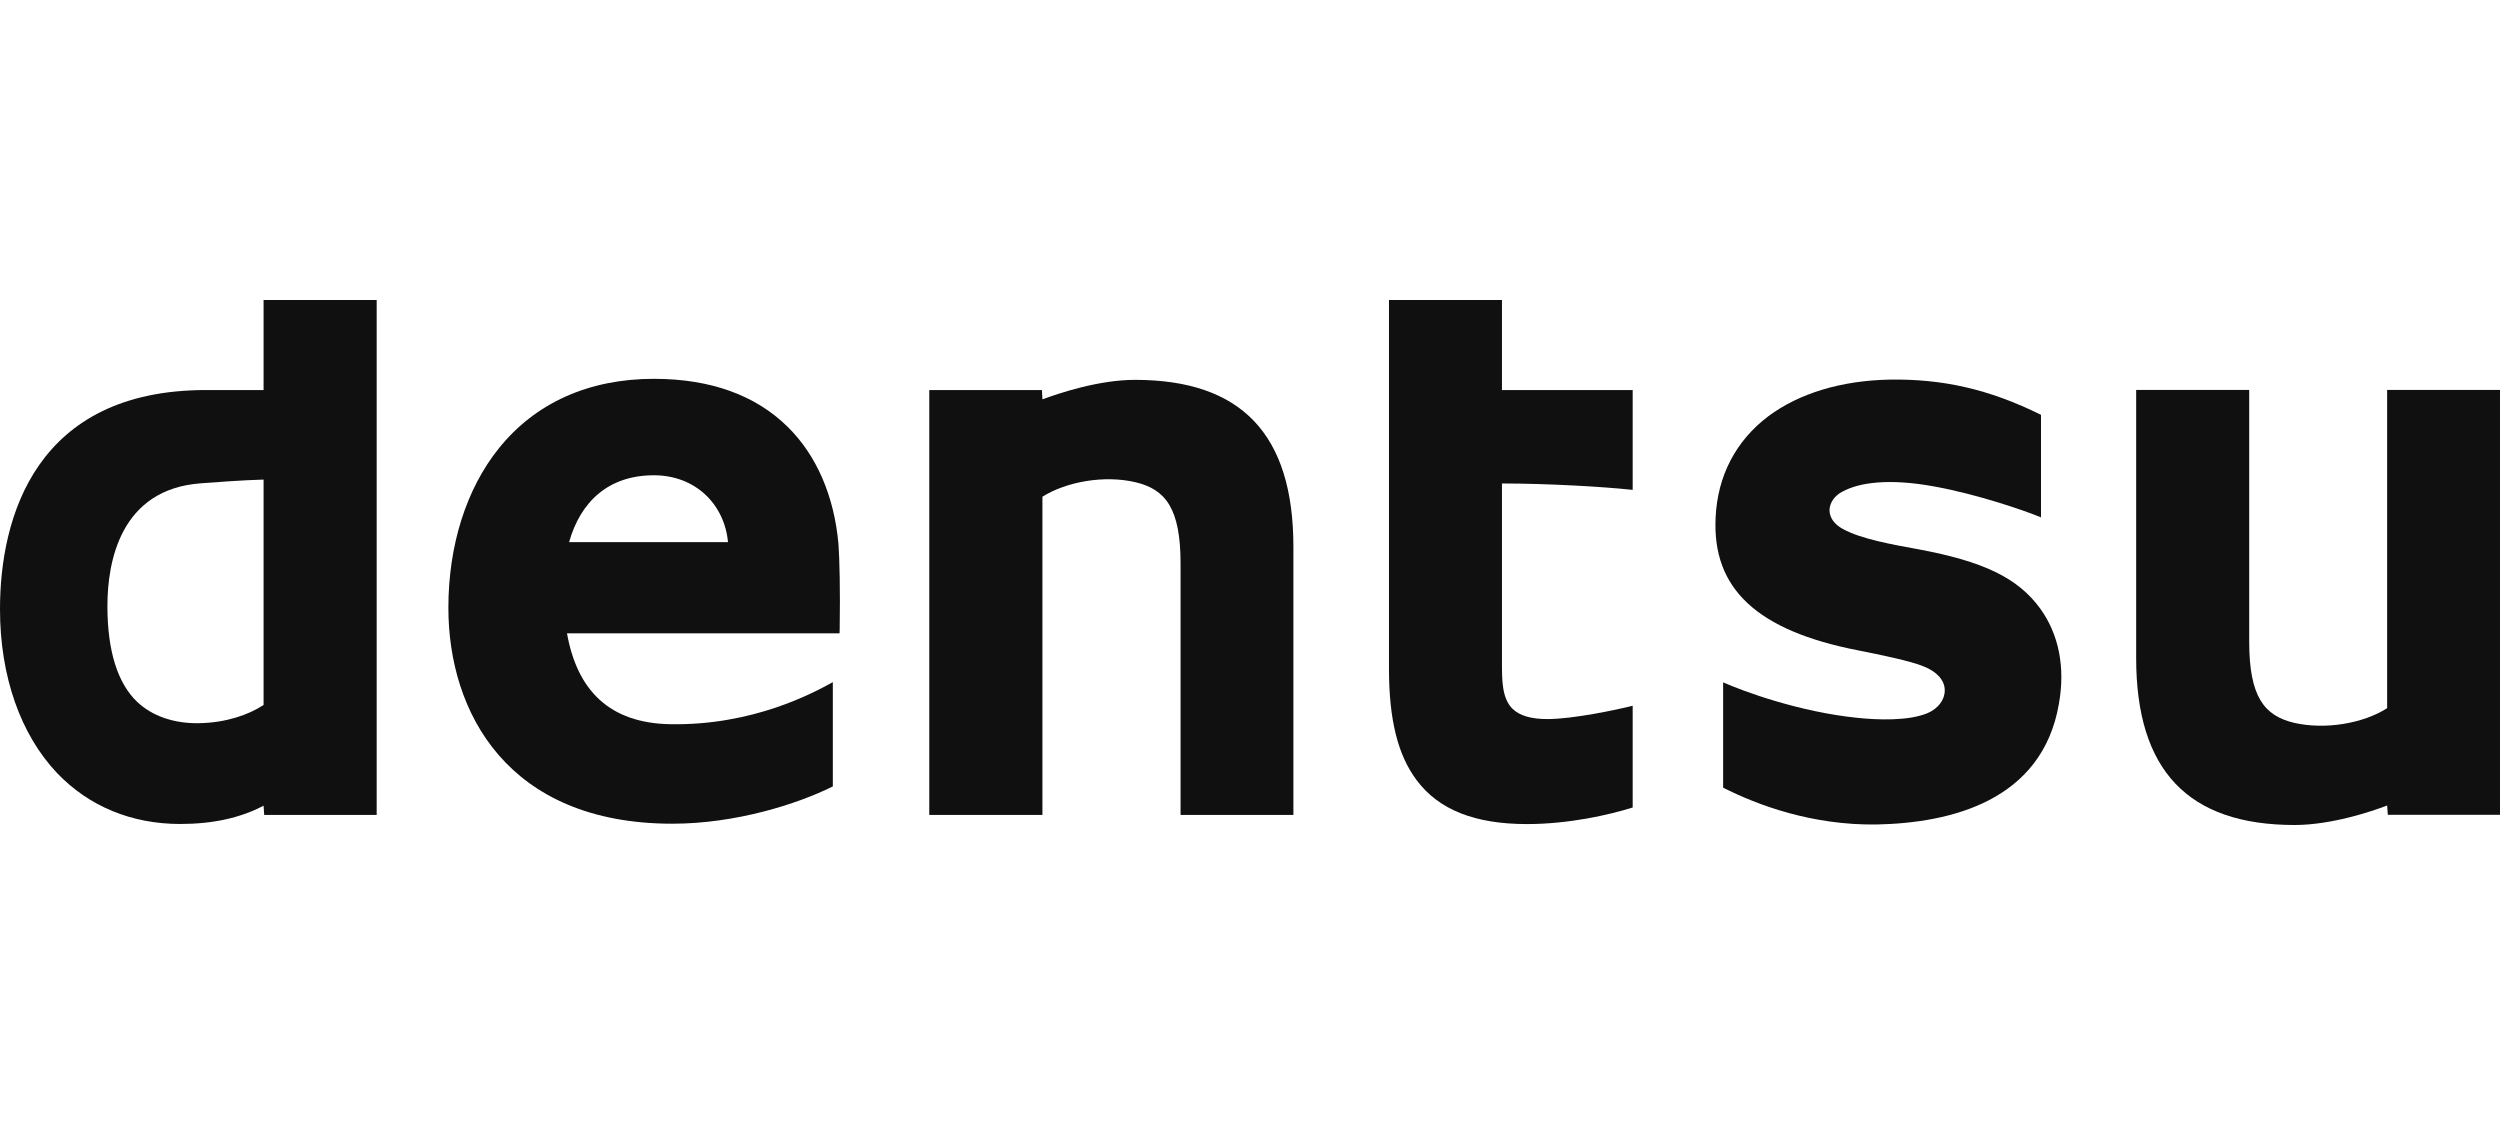
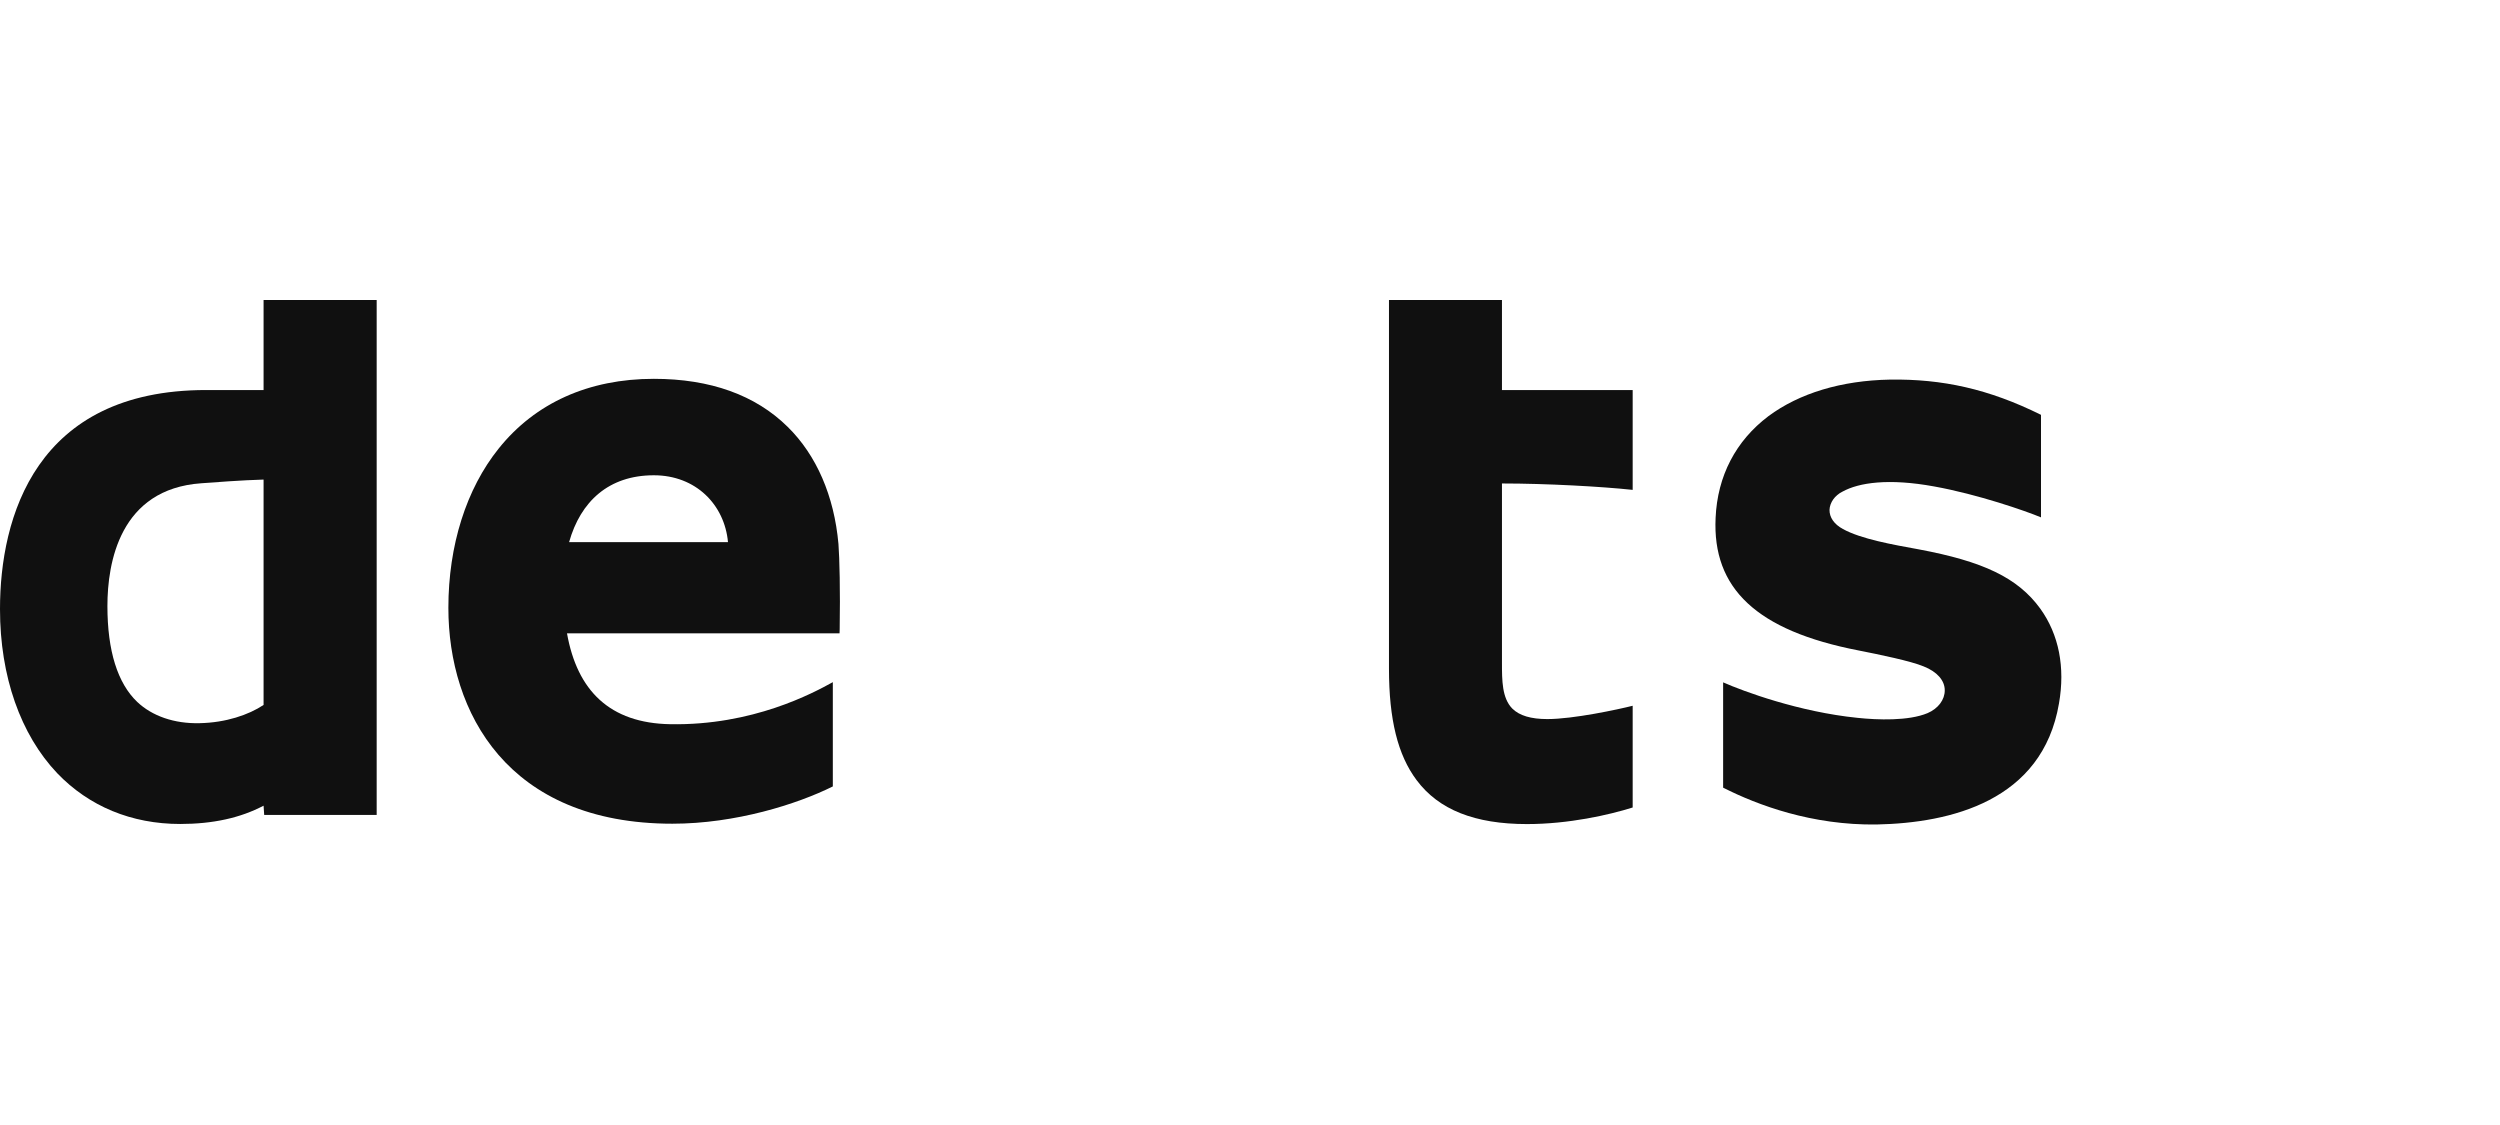
<svg xmlns="http://www.w3.org/2000/svg" width="200" height="90" viewBox="0 0 200 90" fill="none">
  <g clip-path="url(#clip0_4236_167)">
    <path d="M21.086 56.395C19.89 57.194 18.054 57.813 15.976 57.854C13.936 57.907 12.166 57.276 10.986 56.162C9.404 54.658 8.593 52.064 8.593 48.487C8.593 45 9.588 39.116 16.108 38.661C16.993 38.596 19.365 38.411 21.086 38.366V56.395ZM21.086 24V31.203H16.48C2.844 31.203 0 41.39 0 48.729C0 54.101 1.639 58.764 4.581 61.861C7.117 64.504 10.514 65.918 14.419 65.918C17.034 65.918 19.238 65.43 21.086 64.455L21.135 65.193H30.134V24H21.086Z" fill="#101010" />
    <path d="M45.528 43.369C46.446 40.112 48.7 38.022 52.309 38.022C55.669 38.022 57.964 40.378 58.239 43.369H45.528ZM67.077 43.521C66.733 39.673 65.319 36.416 63.016 34.15C60.439 31.605 56.825 30.306 52.309 30.306C47.101 30.306 42.815 32.236 39.898 35.879C37.3 39.112 35.87 43.636 35.87 48.626C35.87 56.957 40.582 65.897 53.789 65.897C58.849 65.897 63.791 64.328 66.626 62.914V54.572C65.049 55.445 60.218 58.055 53.621 57.936C48.781 57.854 46.175 55.252 45.36 50.667H67.163L67.175 50.331C67.225 47.258 67.163 44.664 67.077 43.521Z" fill="#101010" />
-     <path d="M90.794 30.388C87.868 30.388 84.639 31.486 83.394 31.949L83.353 31.203H74.342V65.193H83.394V39.735C85.348 38.514 88.376 38.001 90.826 38.575C93.252 39.145 94.445 40.681 94.445 45.082V65.193H103.472V43.746C103.472 34.76 99.333 30.388 90.794 30.388Z" fill="#101010" />
-     <path d="M190.971 31.195V56.654C189.045 57.887 185.996 58.391 183.546 57.83C181.124 57.26 179.936 55.731 179.936 51.306V31.195H170.893V52.65C170.893 61.632 175.044 66 183.571 66C186.5 66 189.742 64.914 190.971 64.439L191.024 65.185H200.014V31.195H190.971Z" fill="#101010" />
    <path d="M120.157 24H111.118V53.498C111.118 57.555 111.822 60.399 113.326 62.407C115.096 64.783 117.989 65.926 122.156 65.926C125.504 65.926 128.729 65.193 130.614 64.599V56.461C129.446 56.756 125.865 57.526 123.791 57.526C122.476 57.526 121.55 57.252 120.98 56.682C120.157 55.842 120.157 54.412 120.157 53.035V38.678C123.701 38.678 128.139 38.923 130.614 39.19V31.203H120.157V24Z" fill="#101010" />
    <path d="M153.515 43.951C151.393 43.566 148.881 43.119 147.43 42.32C146.725 41.935 146.353 41.39 146.361 40.788C146.385 40.198 146.791 39.628 147.393 39.333C148.709 38.604 151.098 38.251 154.728 38.915C158.215 39.542 162.083 40.886 163.28 41.39V33.187C159.1 31.113 155.379 30.306 151.192 30.368C147.303 30.441 143.943 31.458 141.468 33.297C138.862 35.268 137.395 38.075 137.248 41.431C136.981 47.073 140.522 50.45 148.68 52.035C150.376 52.371 152.847 52.876 153.896 53.314C154.953 53.732 155.58 54.428 155.58 55.219C155.588 55.977 155.052 56.69 154.203 57.051C152.675 57.69 150.188 57.596 148.606 57.428C143.935 56.957 139.469 55.305 137.85 54.588V63.013C140.612 64.414 144.968 66.033 150.135 65.959C156.051 65.84 163.394 64.078 164.718 56.276C165.226 53.38 164.71 50.761 163.226 48.696C161.415 46.201 158.625 44.91 153.515 43.951Z" fill="#101010" />
  </g>
  <defs>
    <clipPath id="clip0_4236_167">
      <rect width="200" height="90" fill="white" />
    </clipPath>
  </defs>
</svg>